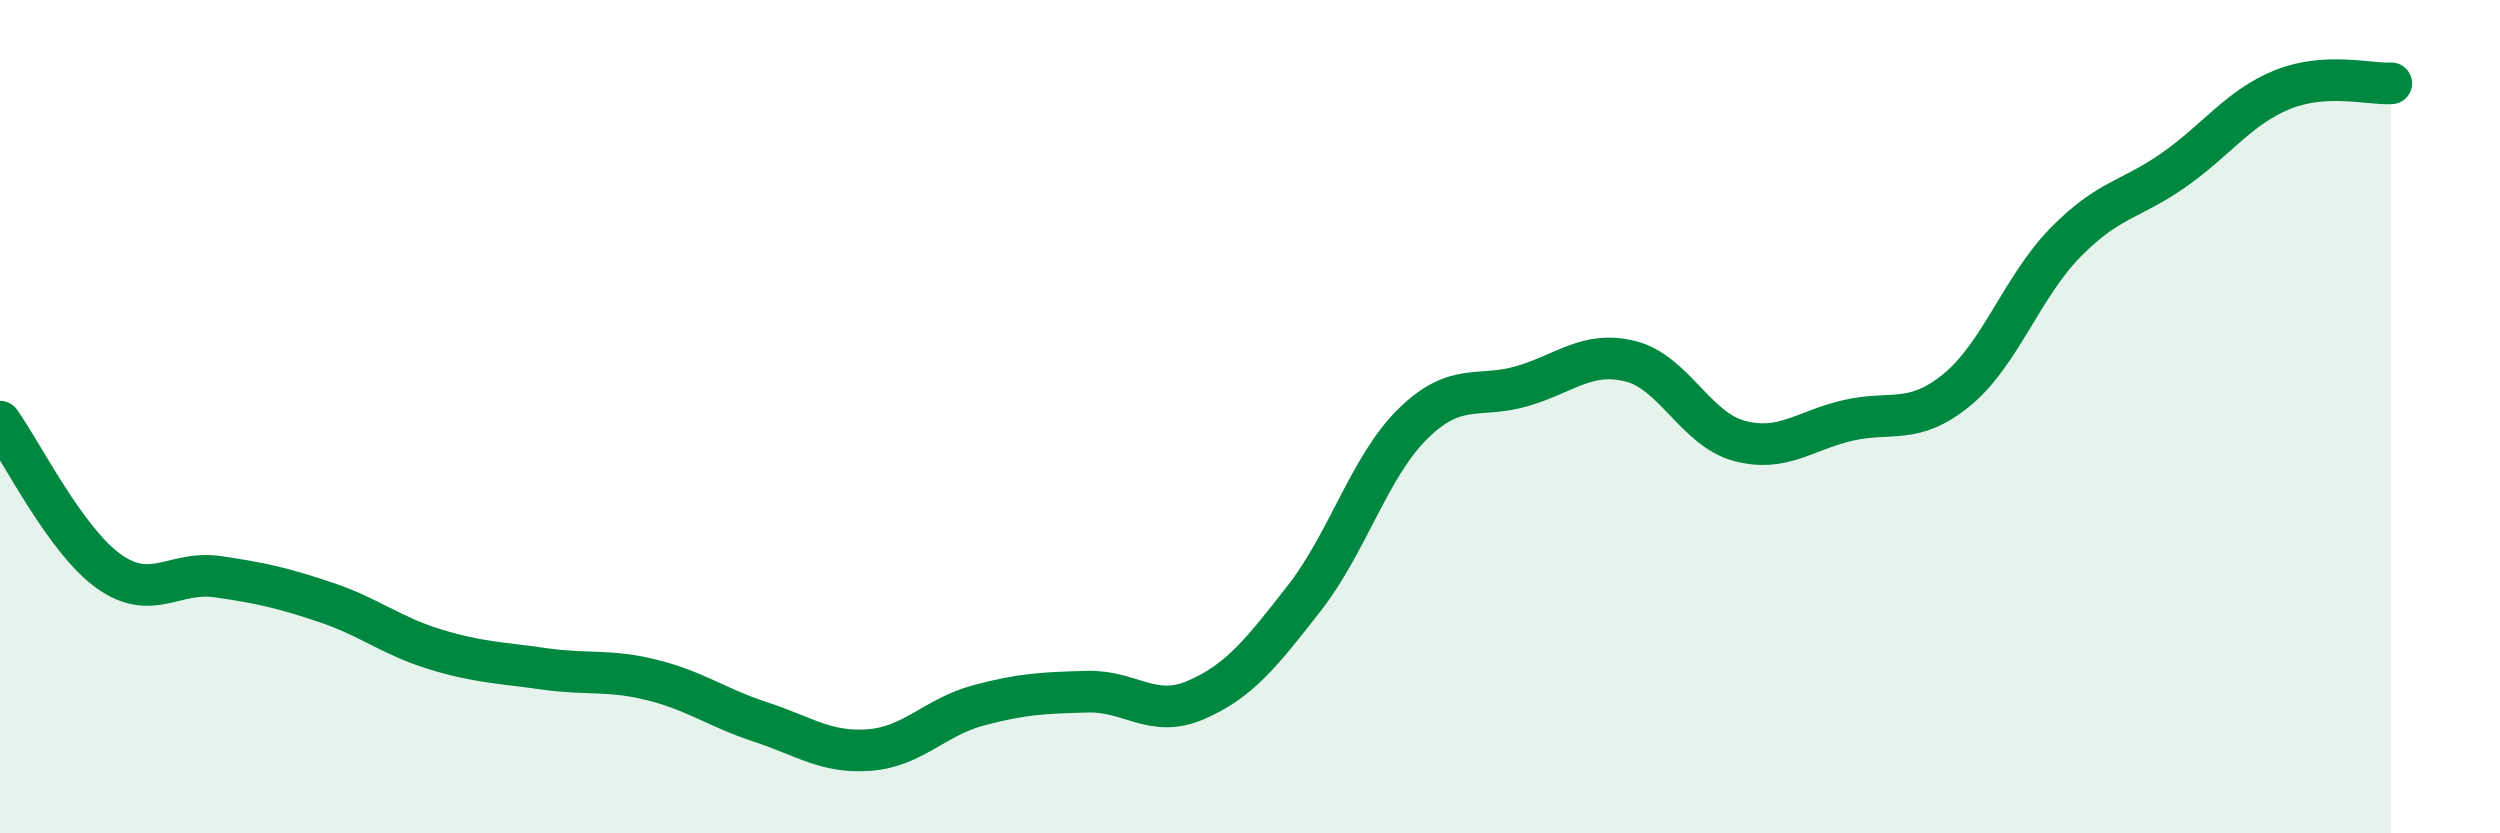
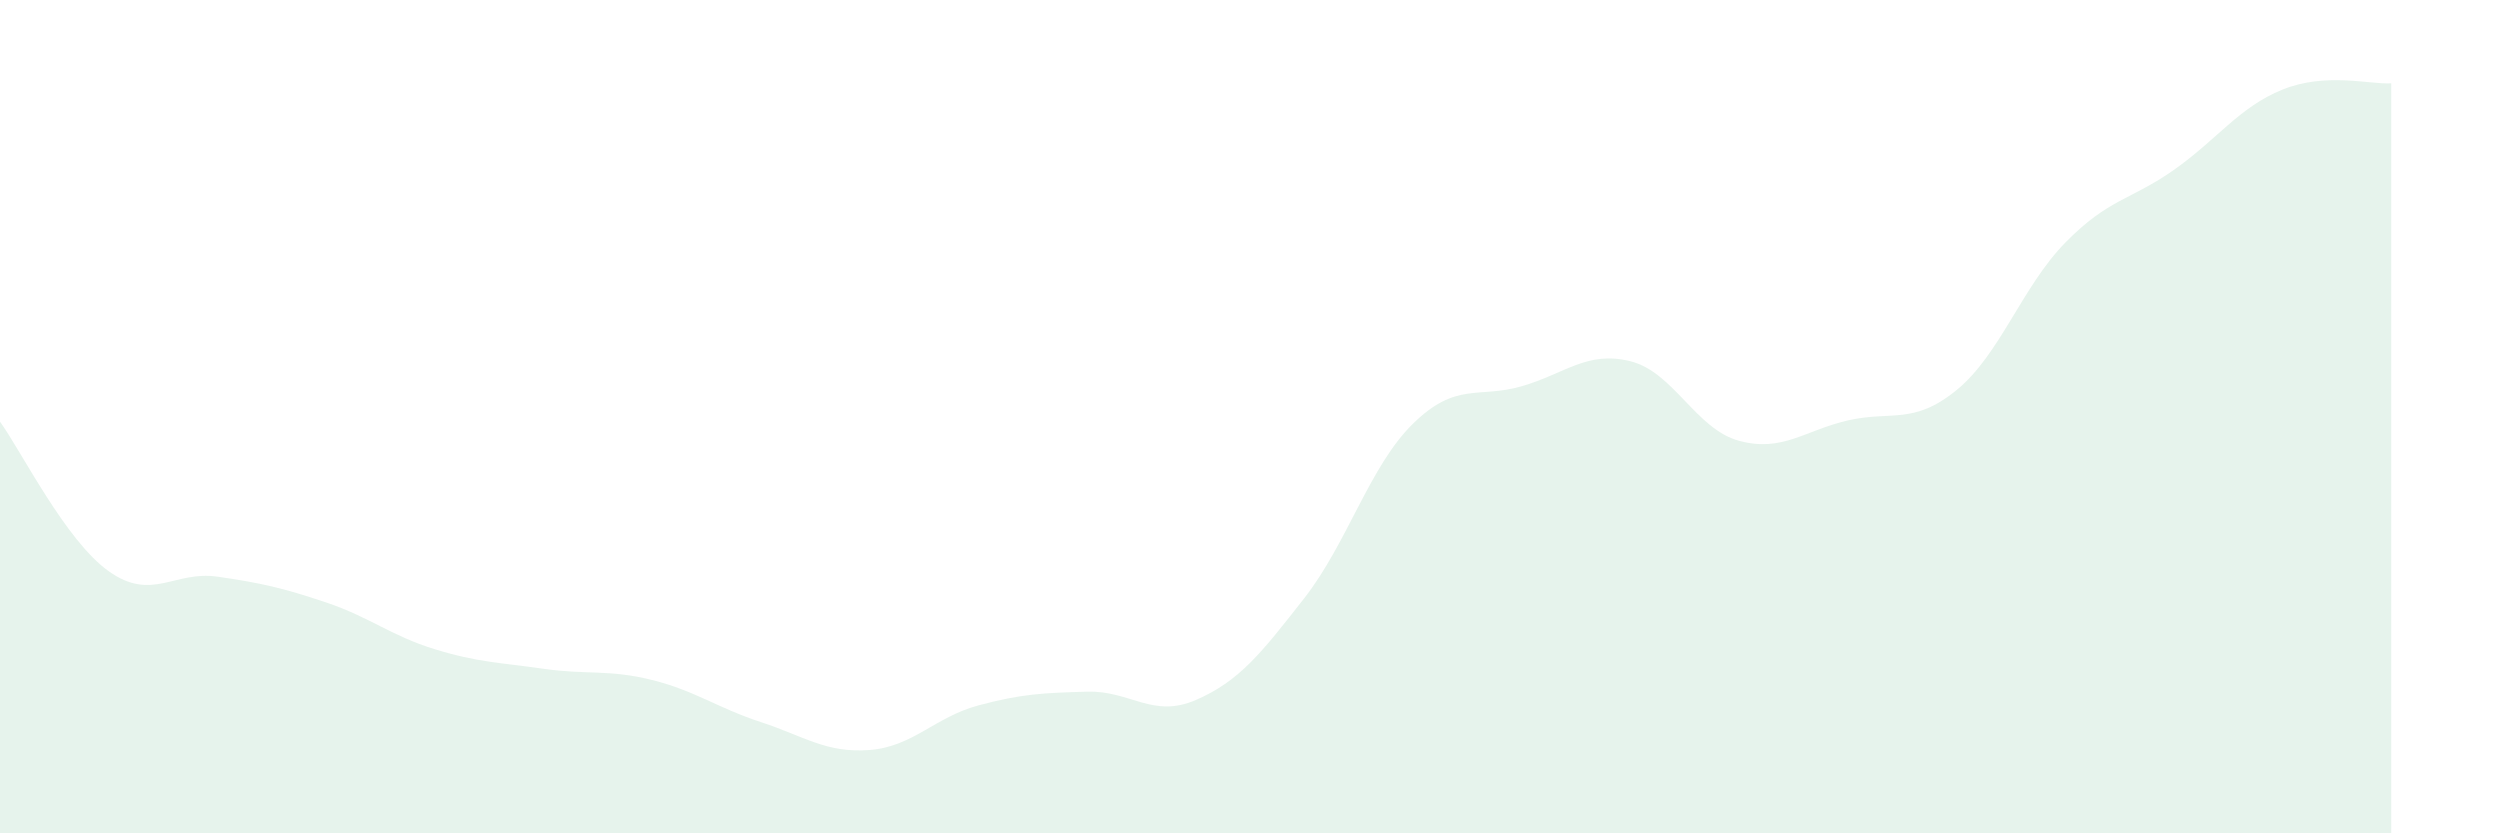
<svg xmlns="http://www.w3.org/2000/svg" width="60" height="20" viewBox="0 0 60 20">
  <path d="M 0,10.12 C 0.52,10.84 1.57,12.97 2.61,13.71 C 3.65,14.45 4.18,13.69 5.22,13.84 C 6.26,13.99 6.79,14.11 7.83,14.46 C 8.87,14.81 9.39,15.26 10.43,15.58 C 11.47,15.9 12,15.9 13.04,16.05 C 14.08,16.2 14.61,16.06 15.65,16.32 C 16.69,16.58 17.22,16.99 18.26,17.33 C 19.3,17.67 19.83,18.08 20.87,18 C 21.91,17.92 22.44,17.21 23.48,16.93 C 24.52,16.65 25.05,16.63 26.09,16.6 C 27.13,16.57 27.66,17.25 28.7,16.8 C 29.74,16.35 30.26,15.69 31.3,14.36 C 32.34,13.03 32.87,11.19 33.91,10.17 C 34.95,9.15 35.48,9.57 36.52,9.27 C 37.56,8.97 38.09,8.41 39.13,8.67 C 40.17,8.93 40.7,10.3 41.74,10.58 C 42.78,10.86 43.31,10.33 44.35,10.09 C 45.39,9.85 45.92,10.21 46.96,9.36 C 48,8.51 48.53,6.88 49.57,5.82 C 50.61,4.76 51.13,4.81 52.17,4.08 C 53.21,3.35 53.74,2.57 54.78,2.15 C 55.82,1.73 56.87,2.03 57.39,2L57.39 20L0 20Z" fill="#008740" opacity="0.1" stroke-linecap="round" stroke-linejoin="round" />
-   <path d="M 0,10.12 C 0.52,10.84 1.57,12.97 2.61,13.71 C 3.65,14.45 4.18,13.69 5.22,13.84 C 6.26,13.99 6.79,14.11 7.83,14.46 C 8.87,14.81 9.39,15.26 10.43,15.58 C 11.47,15.9 12,15.9 13.04,16.05 C 14.08,16.2 14.61,16.06 15.65,16.32 C 16.69,16.58 17.22,16.99 18.26,17.33 C 19.3,17.67 19.83,18.08 20.87,18 C 21.91,17.92 22.44,17.21 23.48,16.93 C 24.52,16.65 25.05,16.63 26.09,16.6 C 27.13,16.57 27.66,17.25 28.7,16.8 C 29.74,16.35 30.26,15.69 31.3,14.36 C 32.34,13.03 32.87,11.19 33.91,10.17 C 34.95,9.15 35.48,9.57 36.52,9.27 C 37.56,8.97 38.09,8.41 39.13,8.67 C 40.17,8.93 40.7,10.3 41.74,10.58 C 42.78,10.86 43.31,10.33 44.35,10.09 C 45.39,9.85 45.92,10.21 46.96,9.36 C 48,8.51 48.53,6.88 49.57,5.82 C 50.61,4.76 51.13,4.81 52.17,4.08 C 53.21,3.35 53.74,2.57 54.78,2.15 C 55.82,1.73 56.87,2.03 57.39,2" stroke="#008740" stroke-width="1" fill="none" stroke-linecap="round" stroke-linejoin="round" />
</svg>